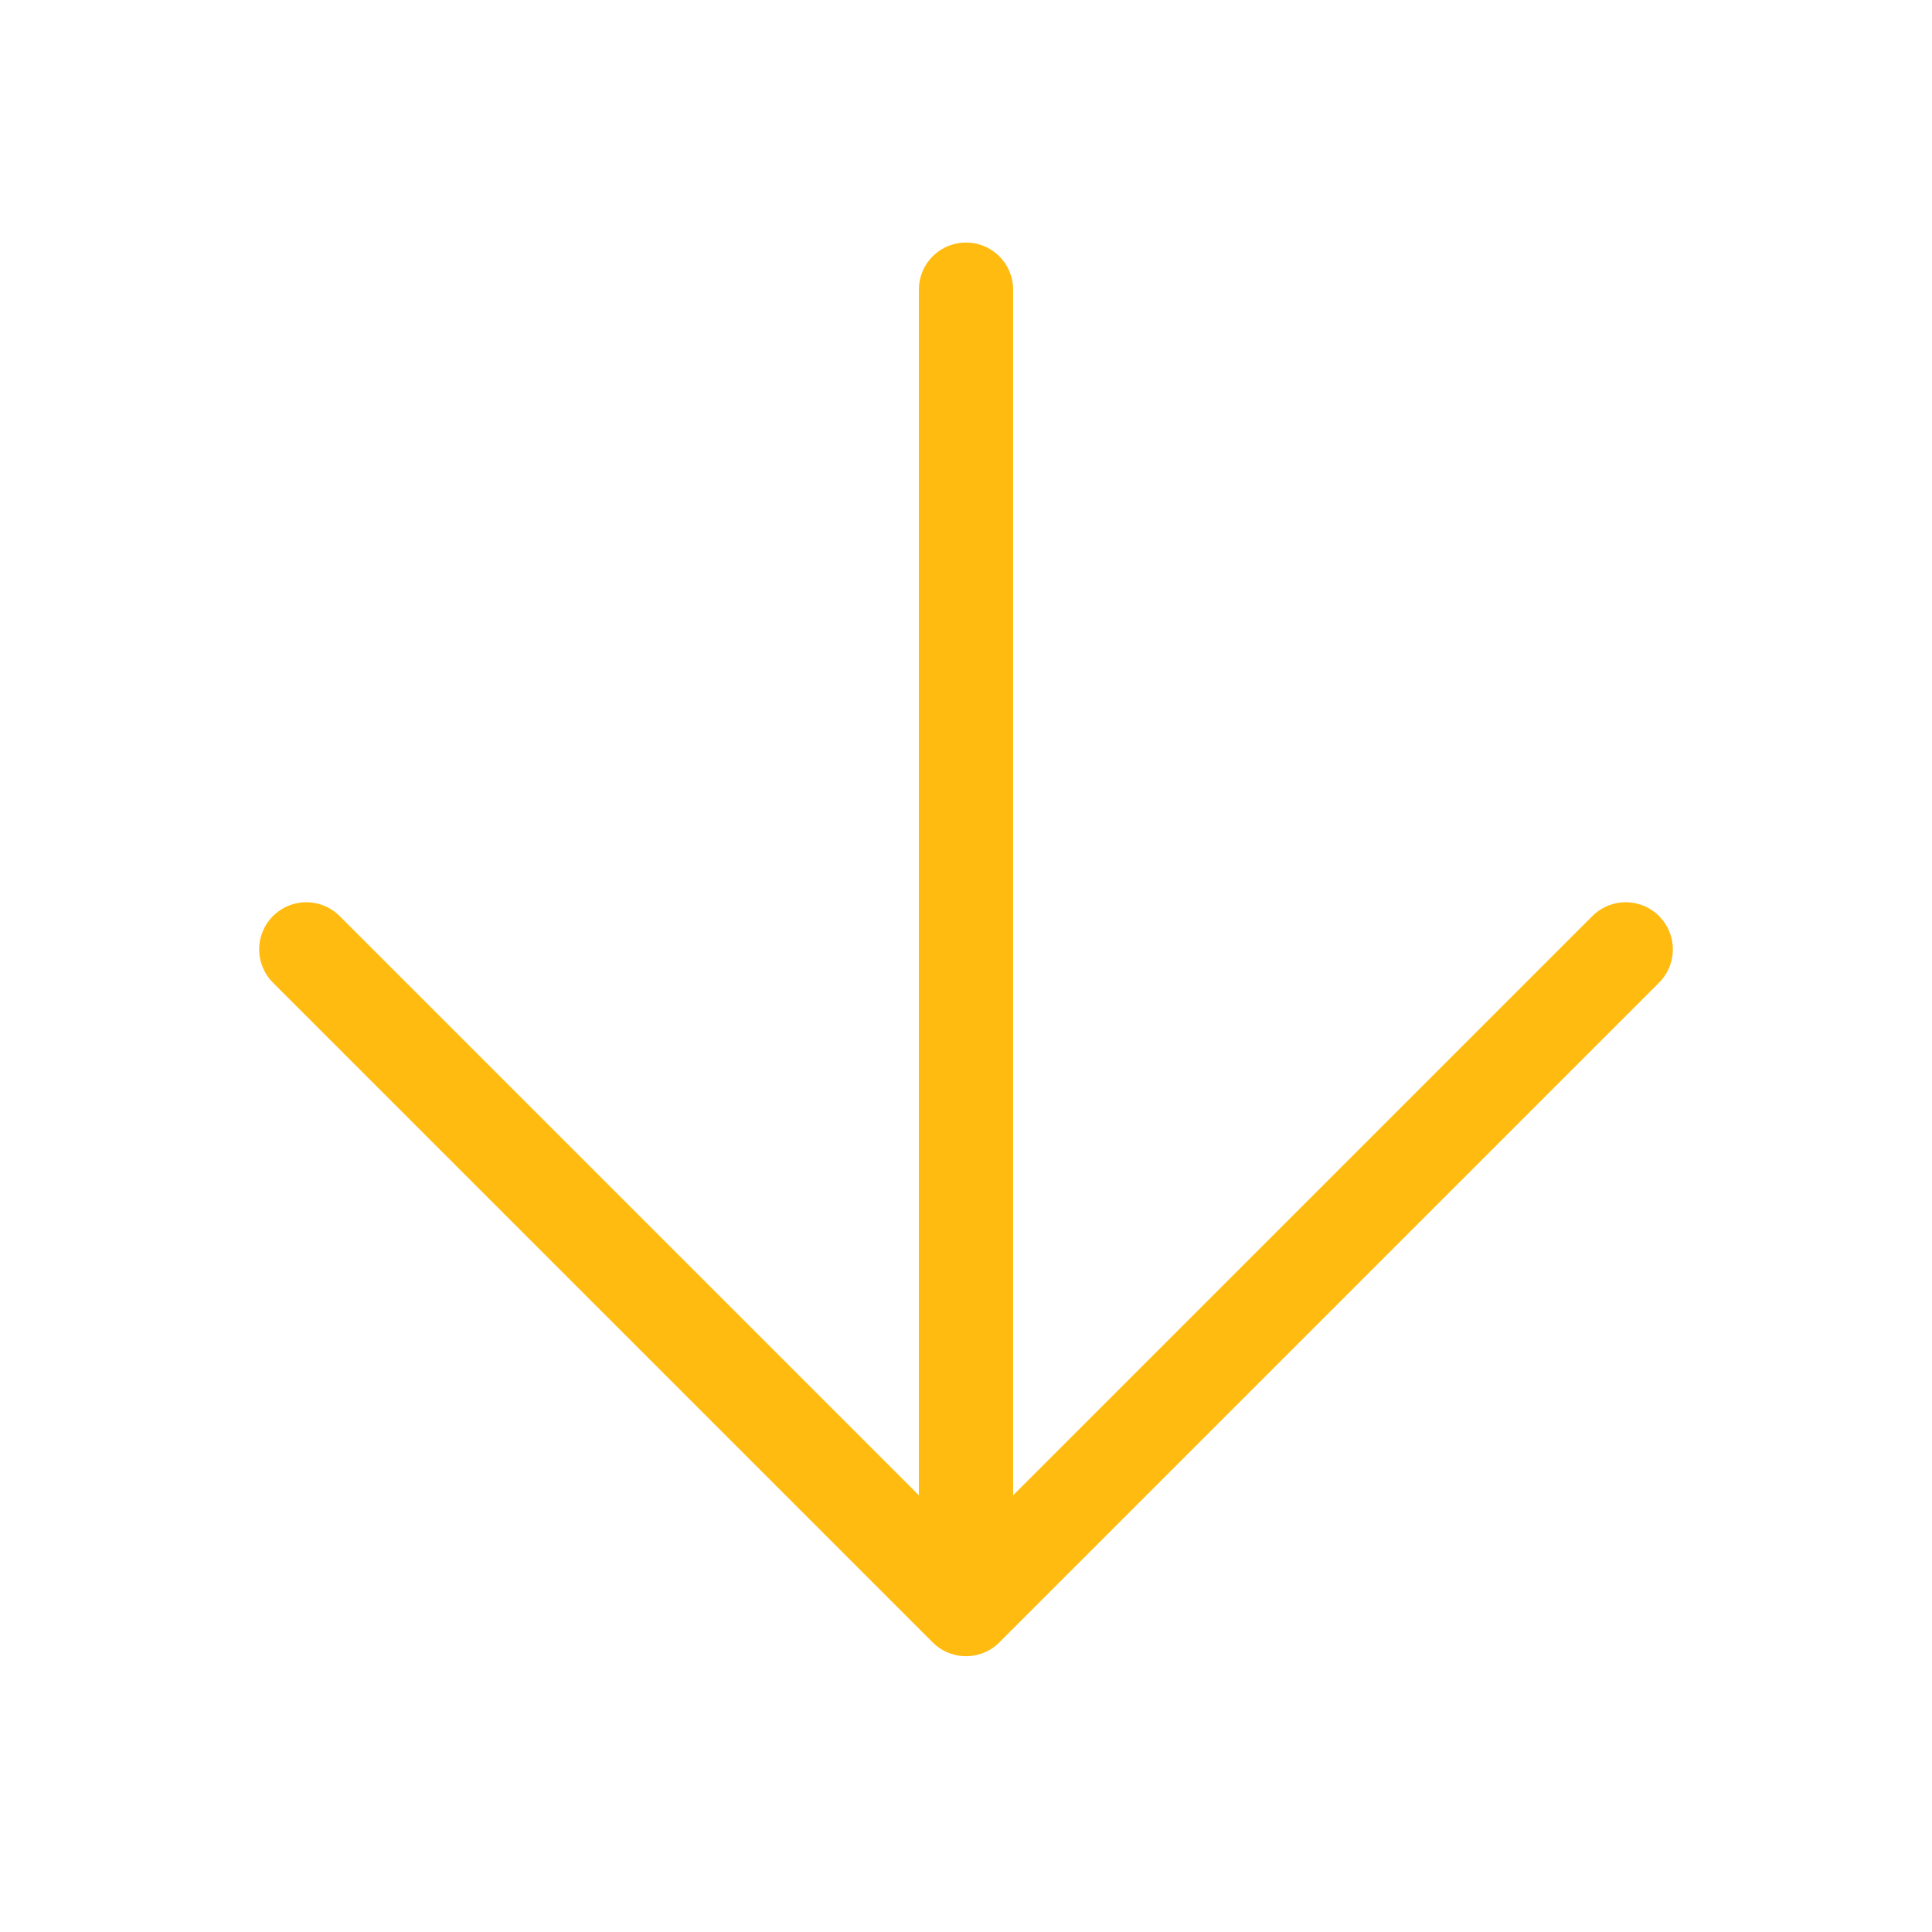
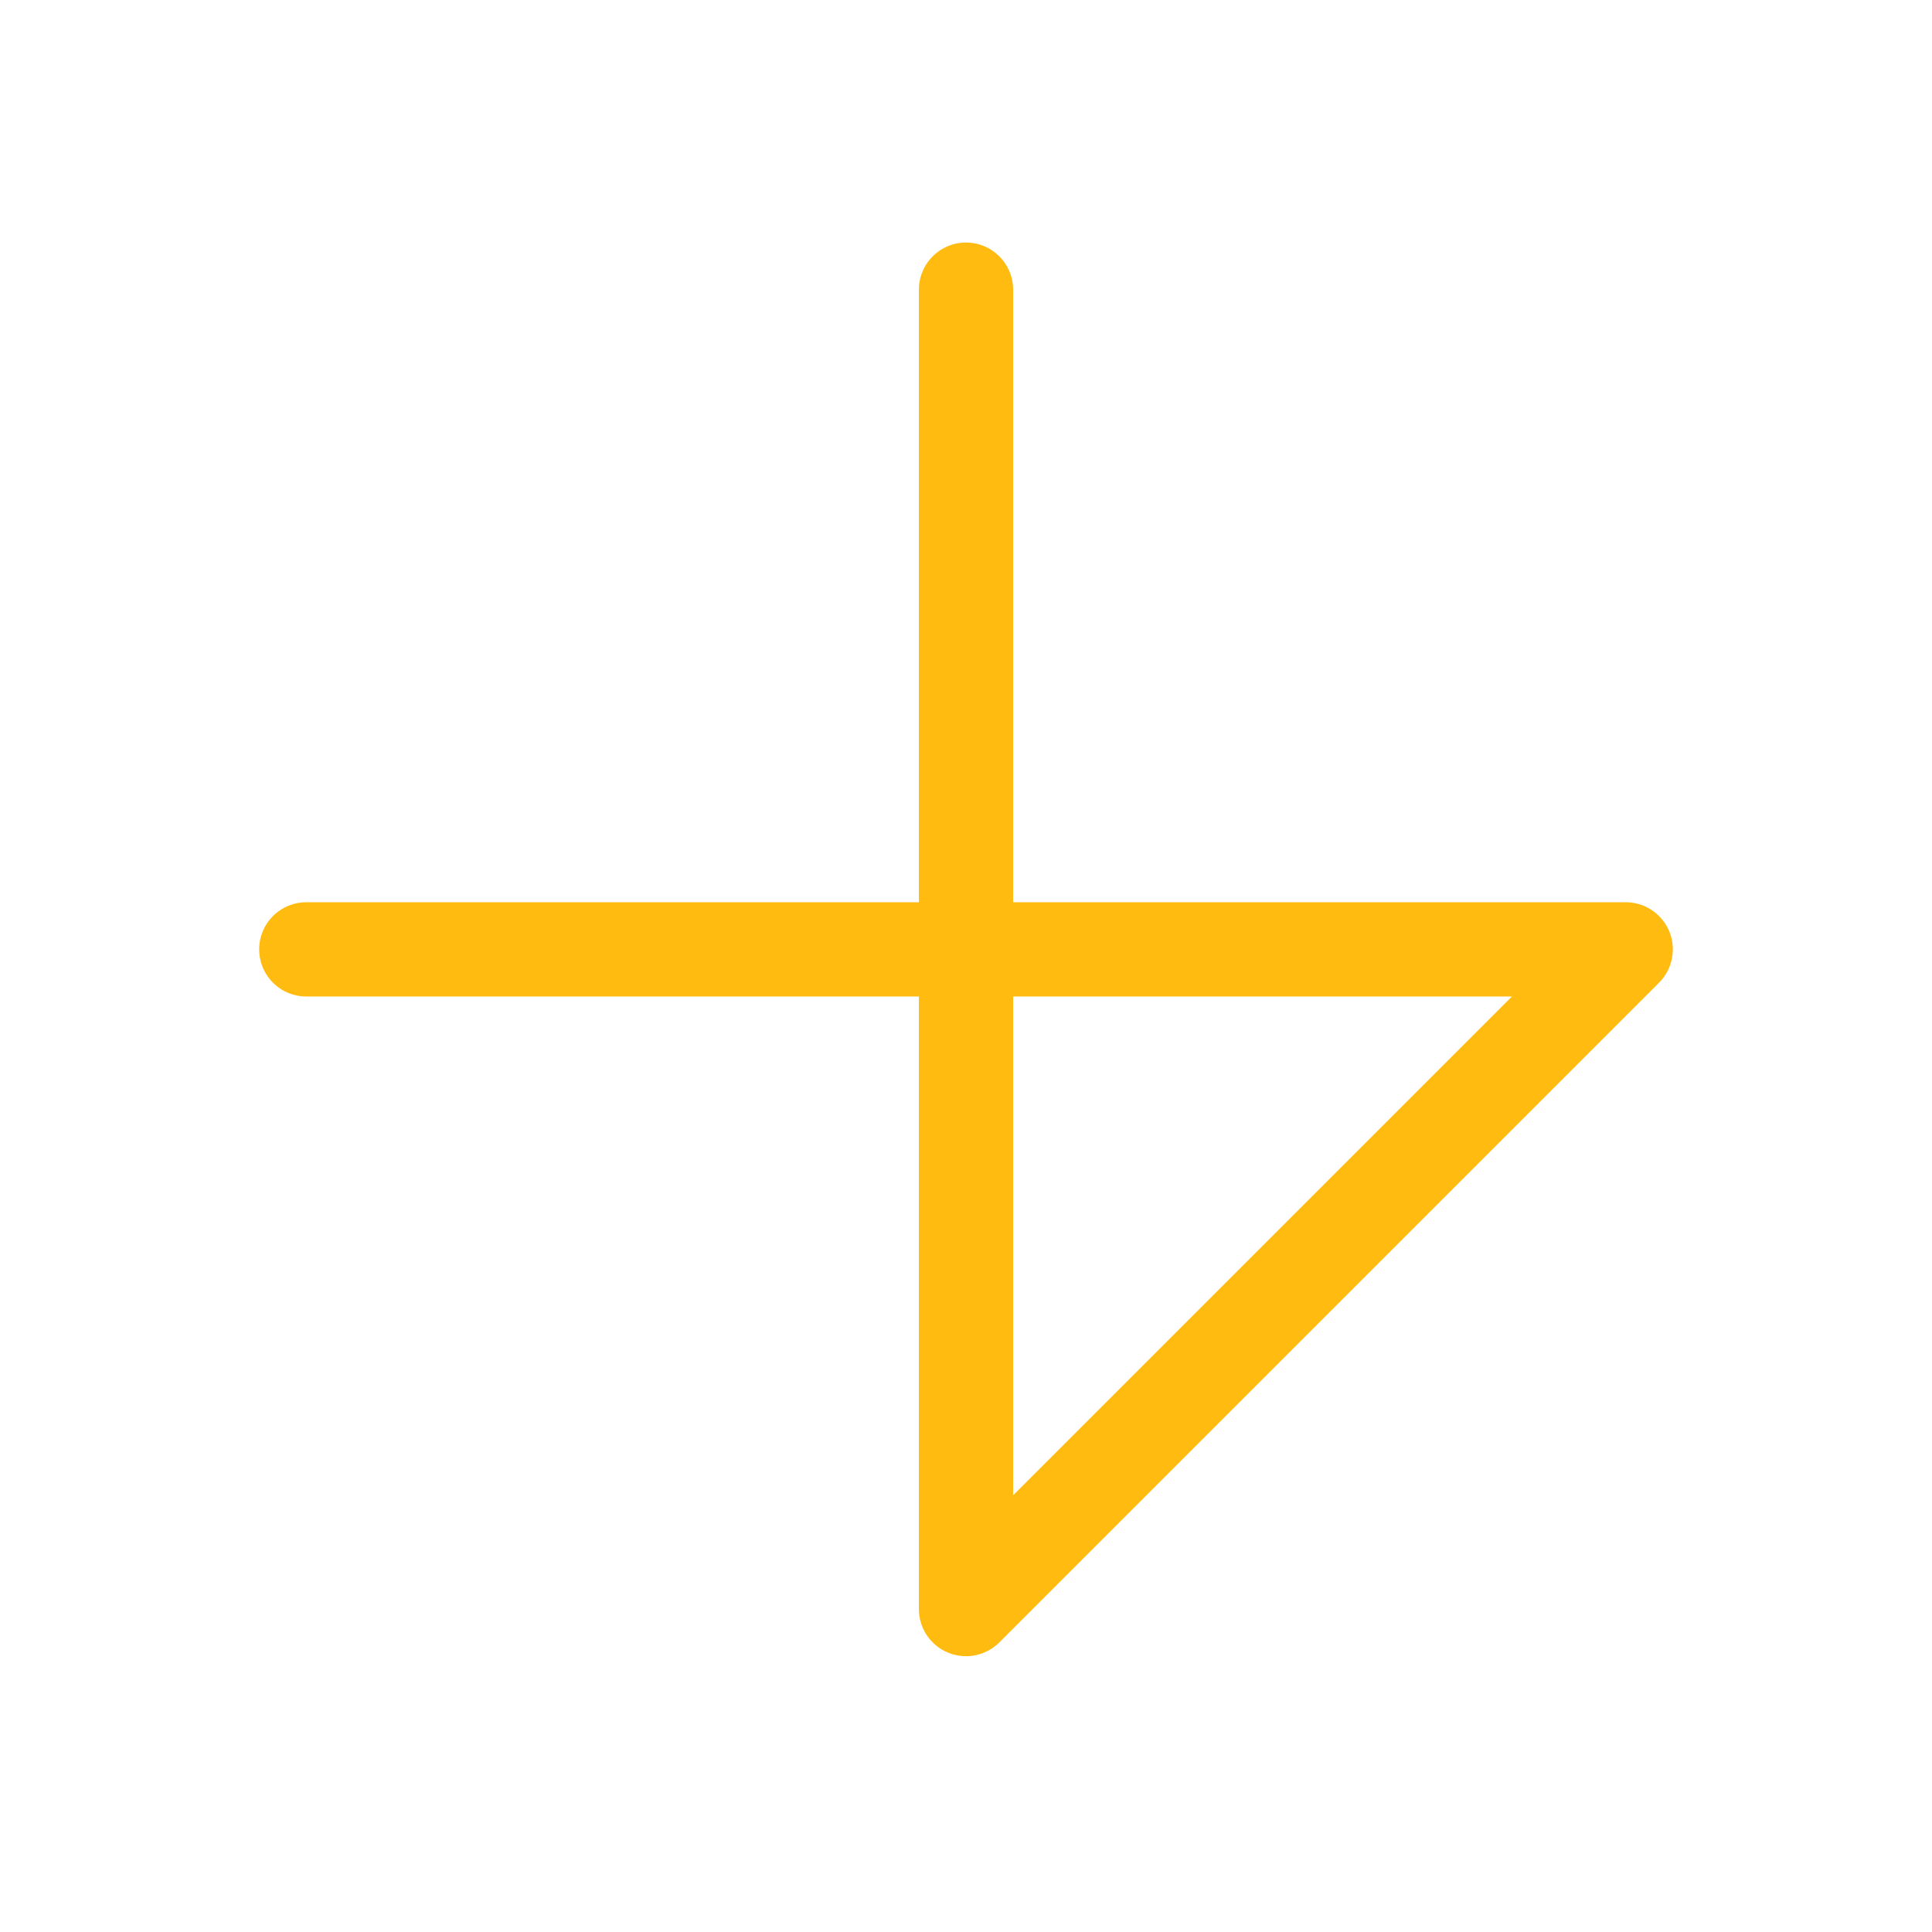
<svg xmlns="http://www.w3.org/2000/svg" width="41" height="41" viewBox="0 0 41 41" fill="none">
-   <path d="M20.5 6.147V34.147M20.5 34.147L34.5 20.147M20.5 34.147L6.5 20.147" stroke="#FFBB0F" stroke-width="2" stroke-linecap="round" stroke-linejoin="round" />
+   <path d="M20.5 6.147V34.147M20.5 34.147L34.5 20.147L6.5 20.147" stroke="#FFBB0F" stroke-width="2" stroke-linecap="round" stroke-linejoin="round" />
</svg>